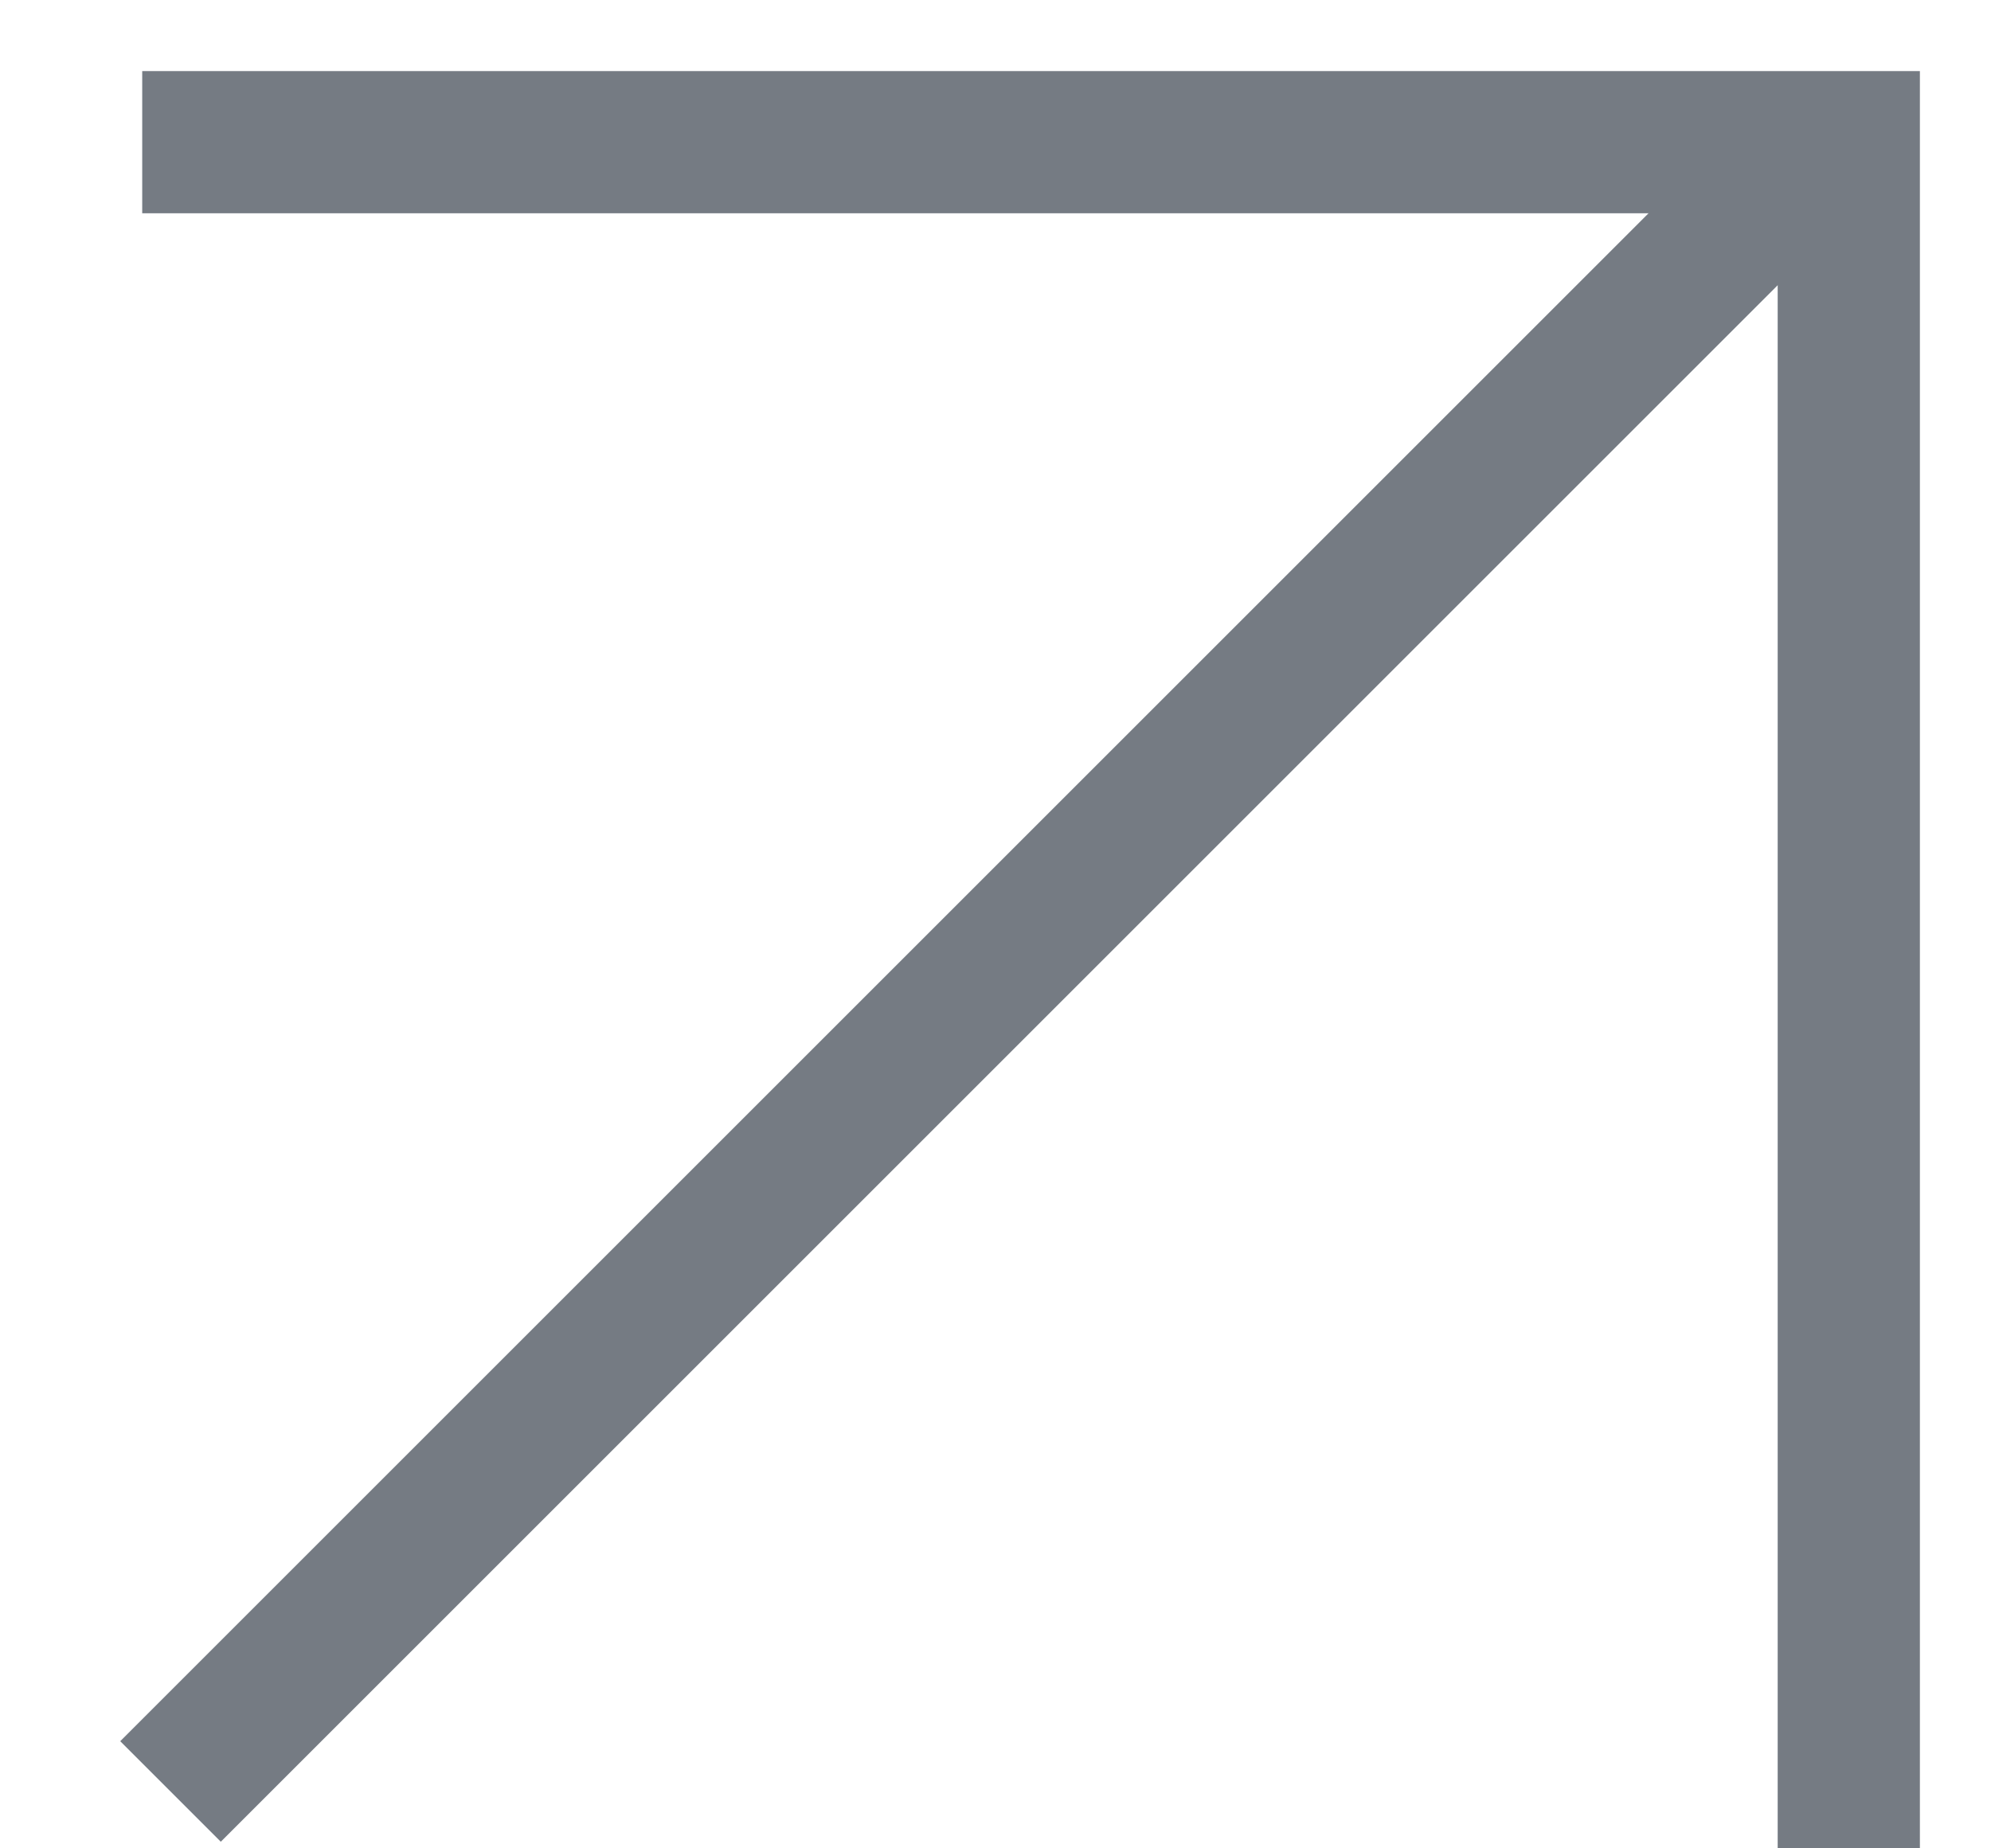
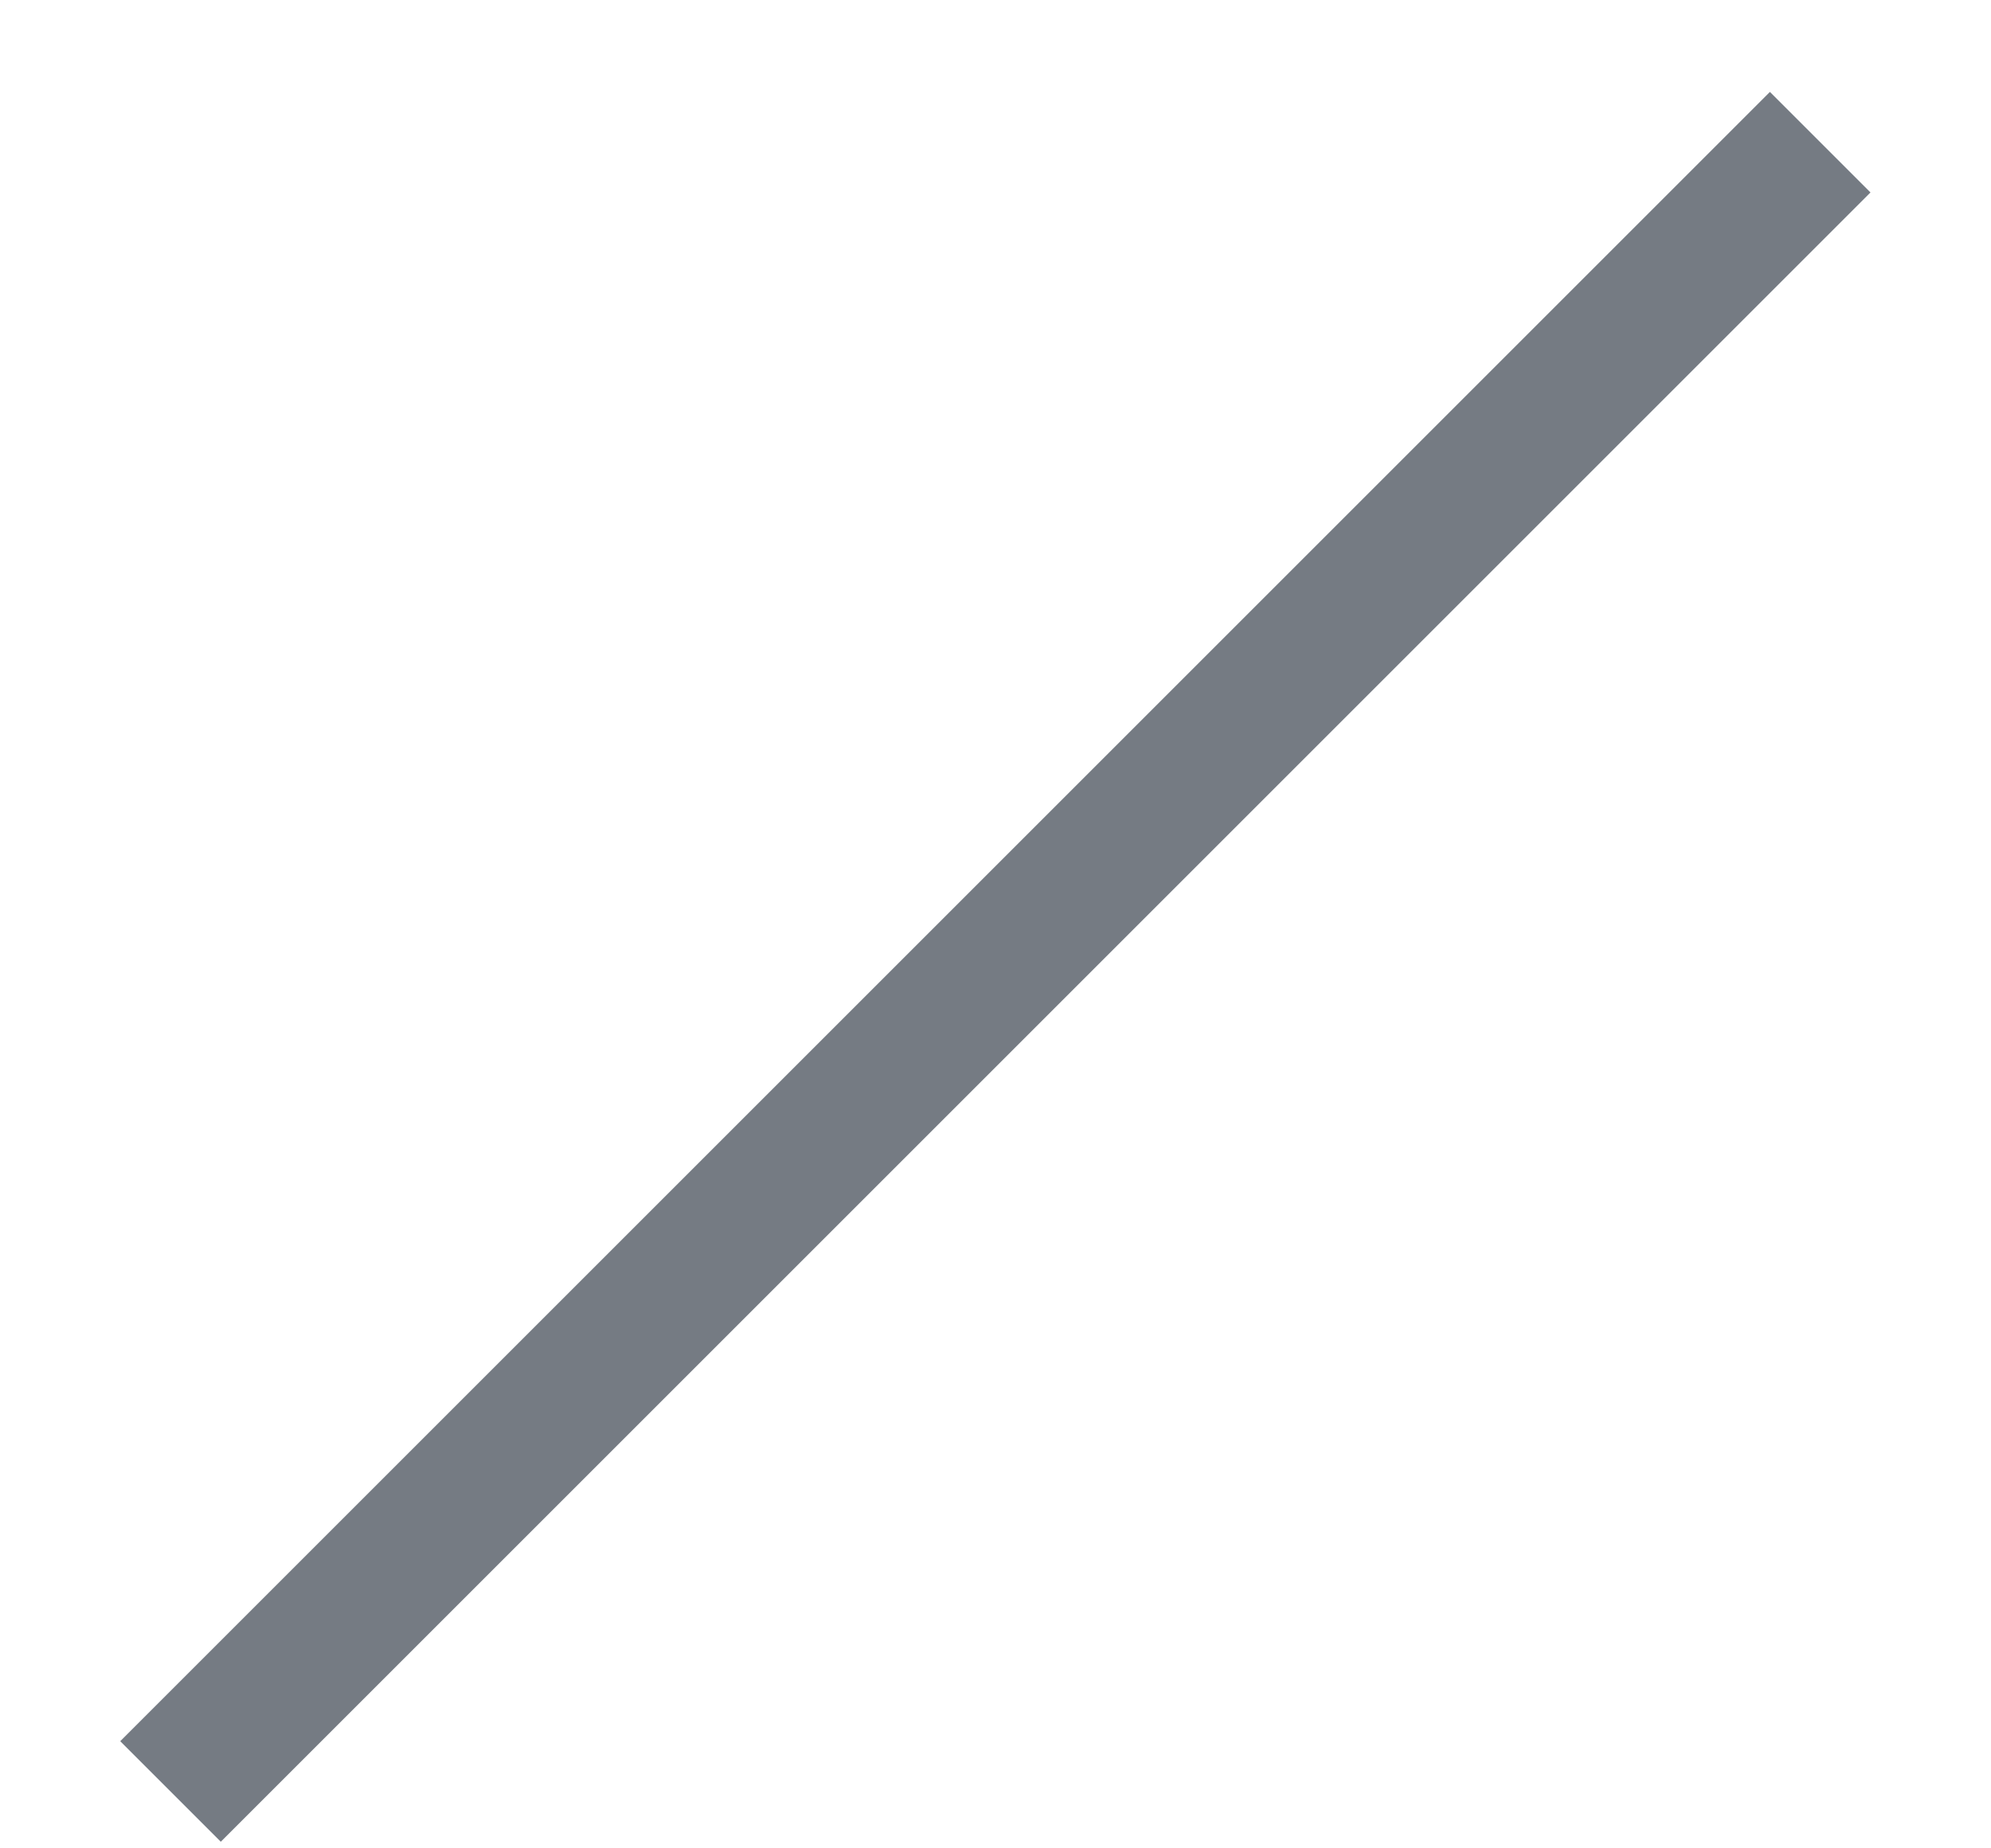
<svg xmlns="http://www.w3.org/2000/svg" width="14" height="13" viewBox="0 0 14 13" fill="none">
-   <path d="M1 1H13V13" stroke="#757B83" />
  <path d="M12.799 1L1.199 12.6" stroke="#757B83" />
</svg>